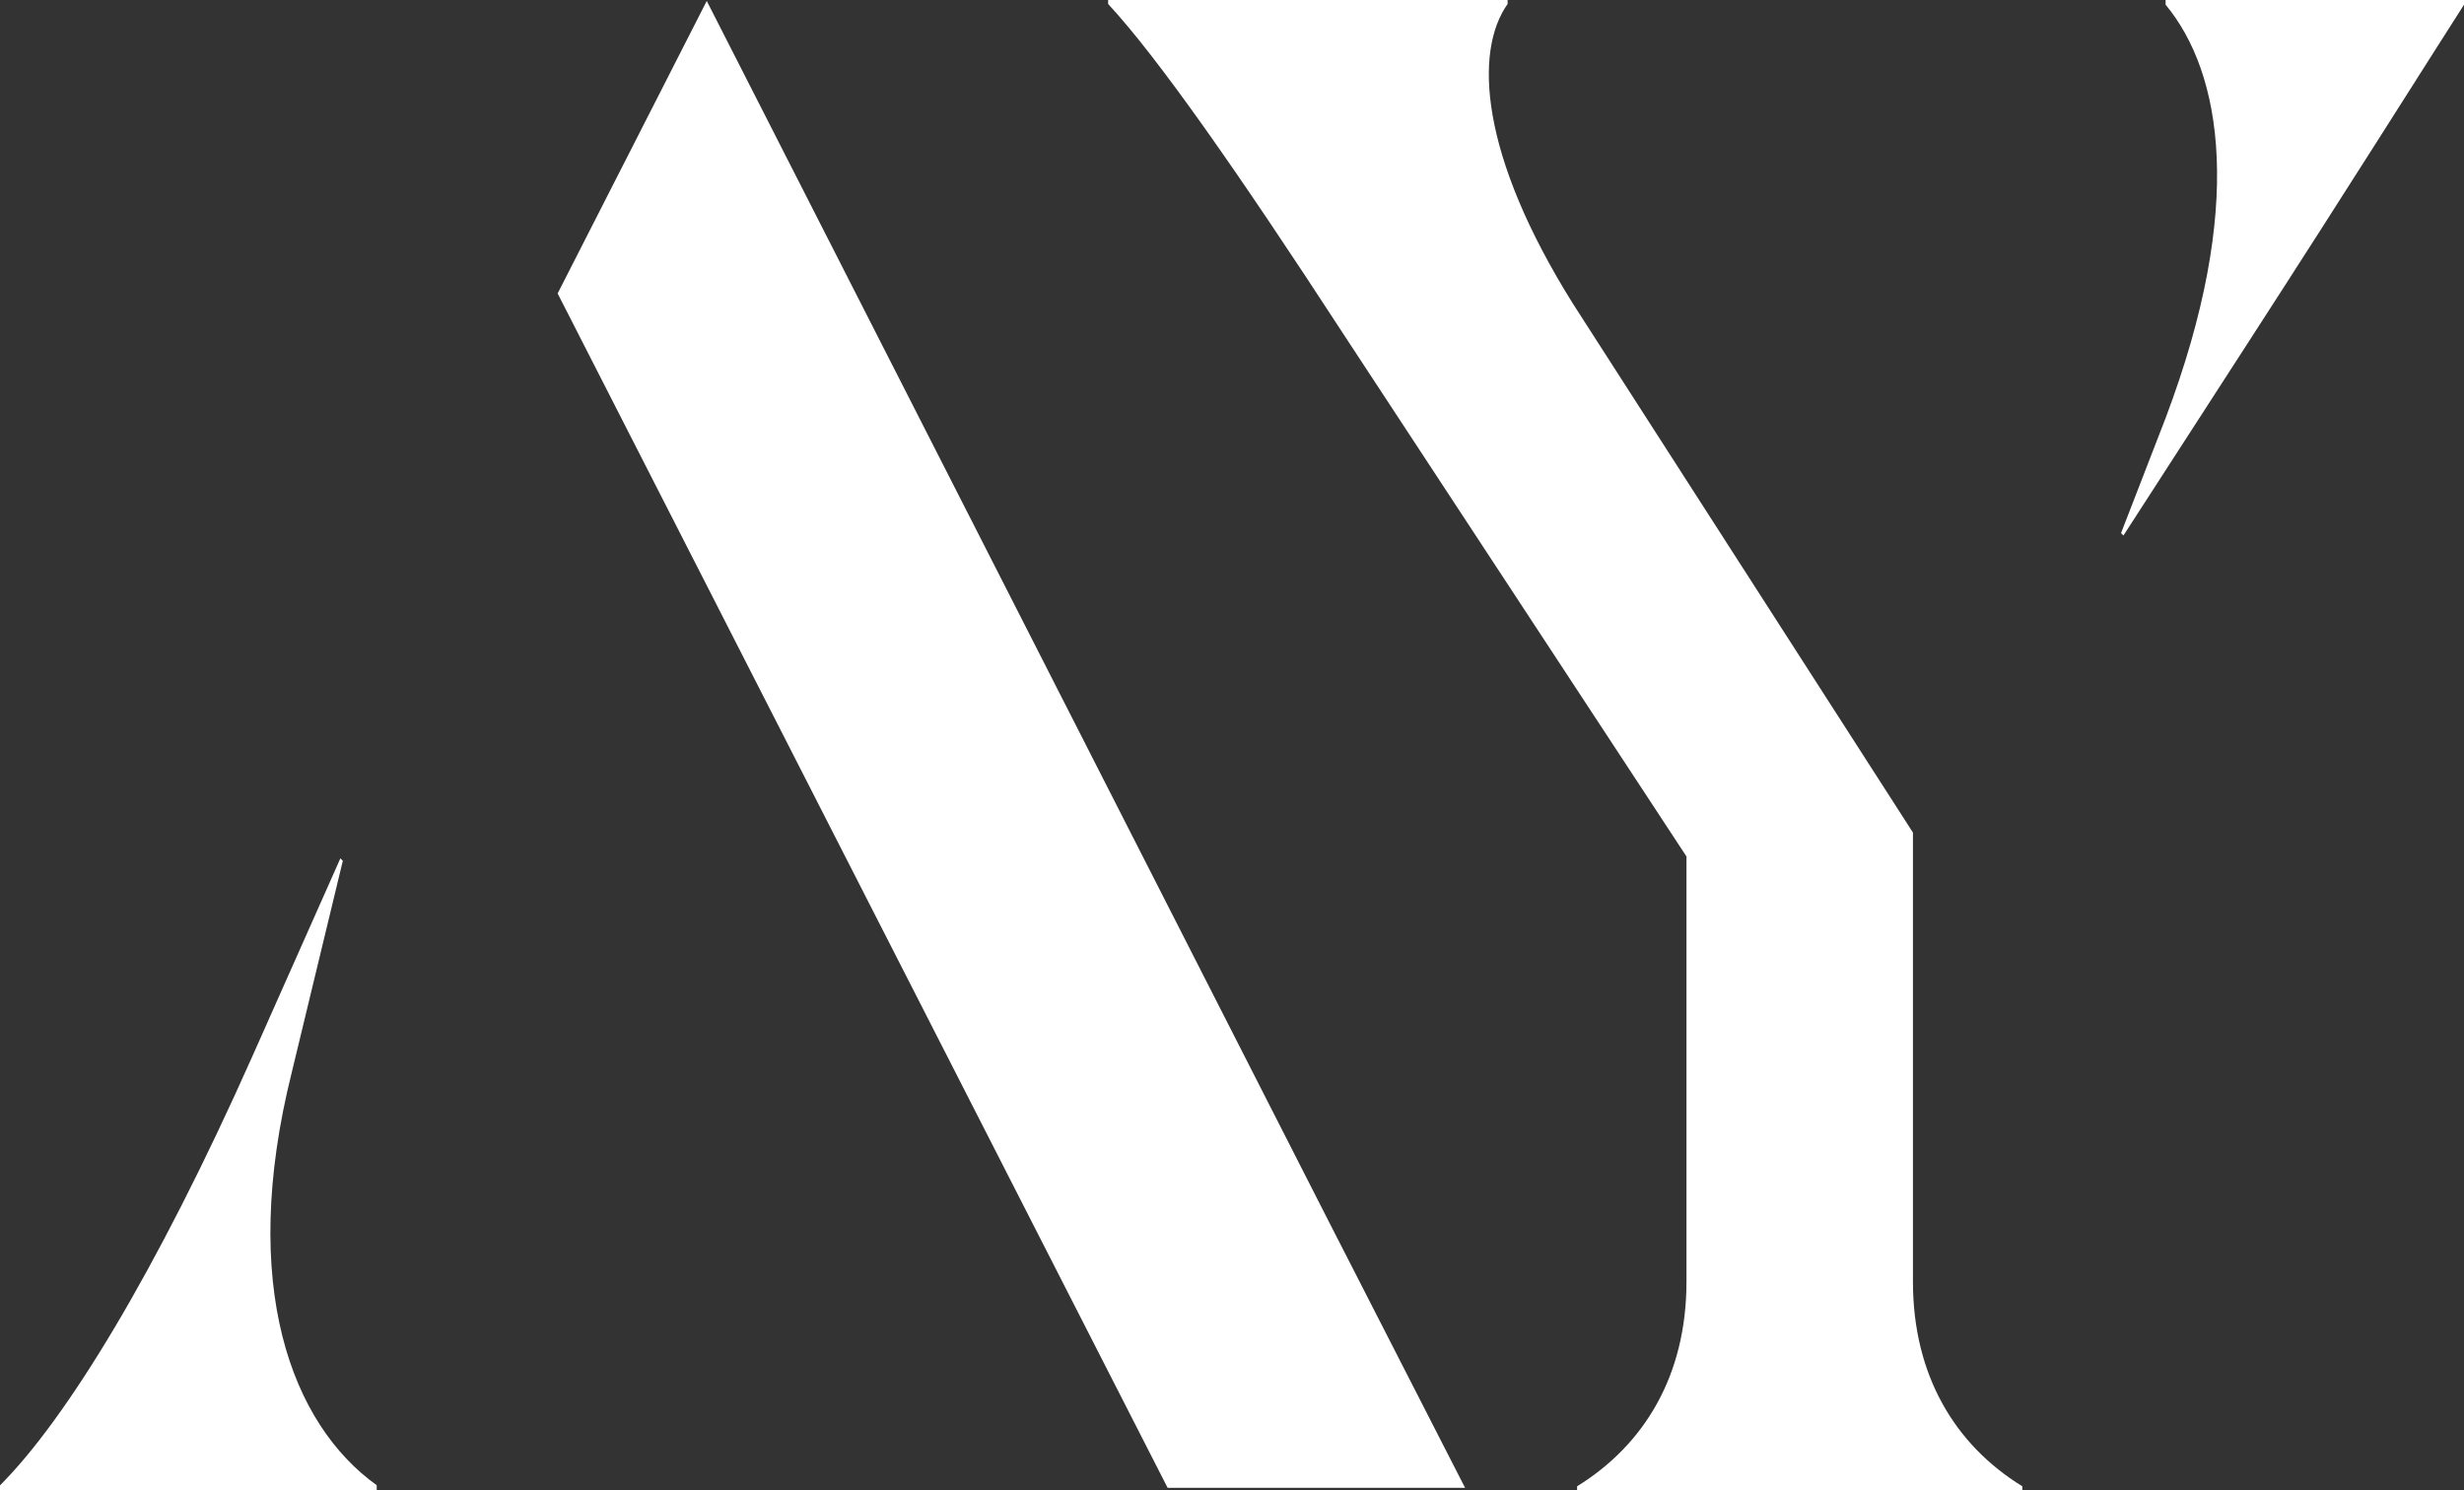
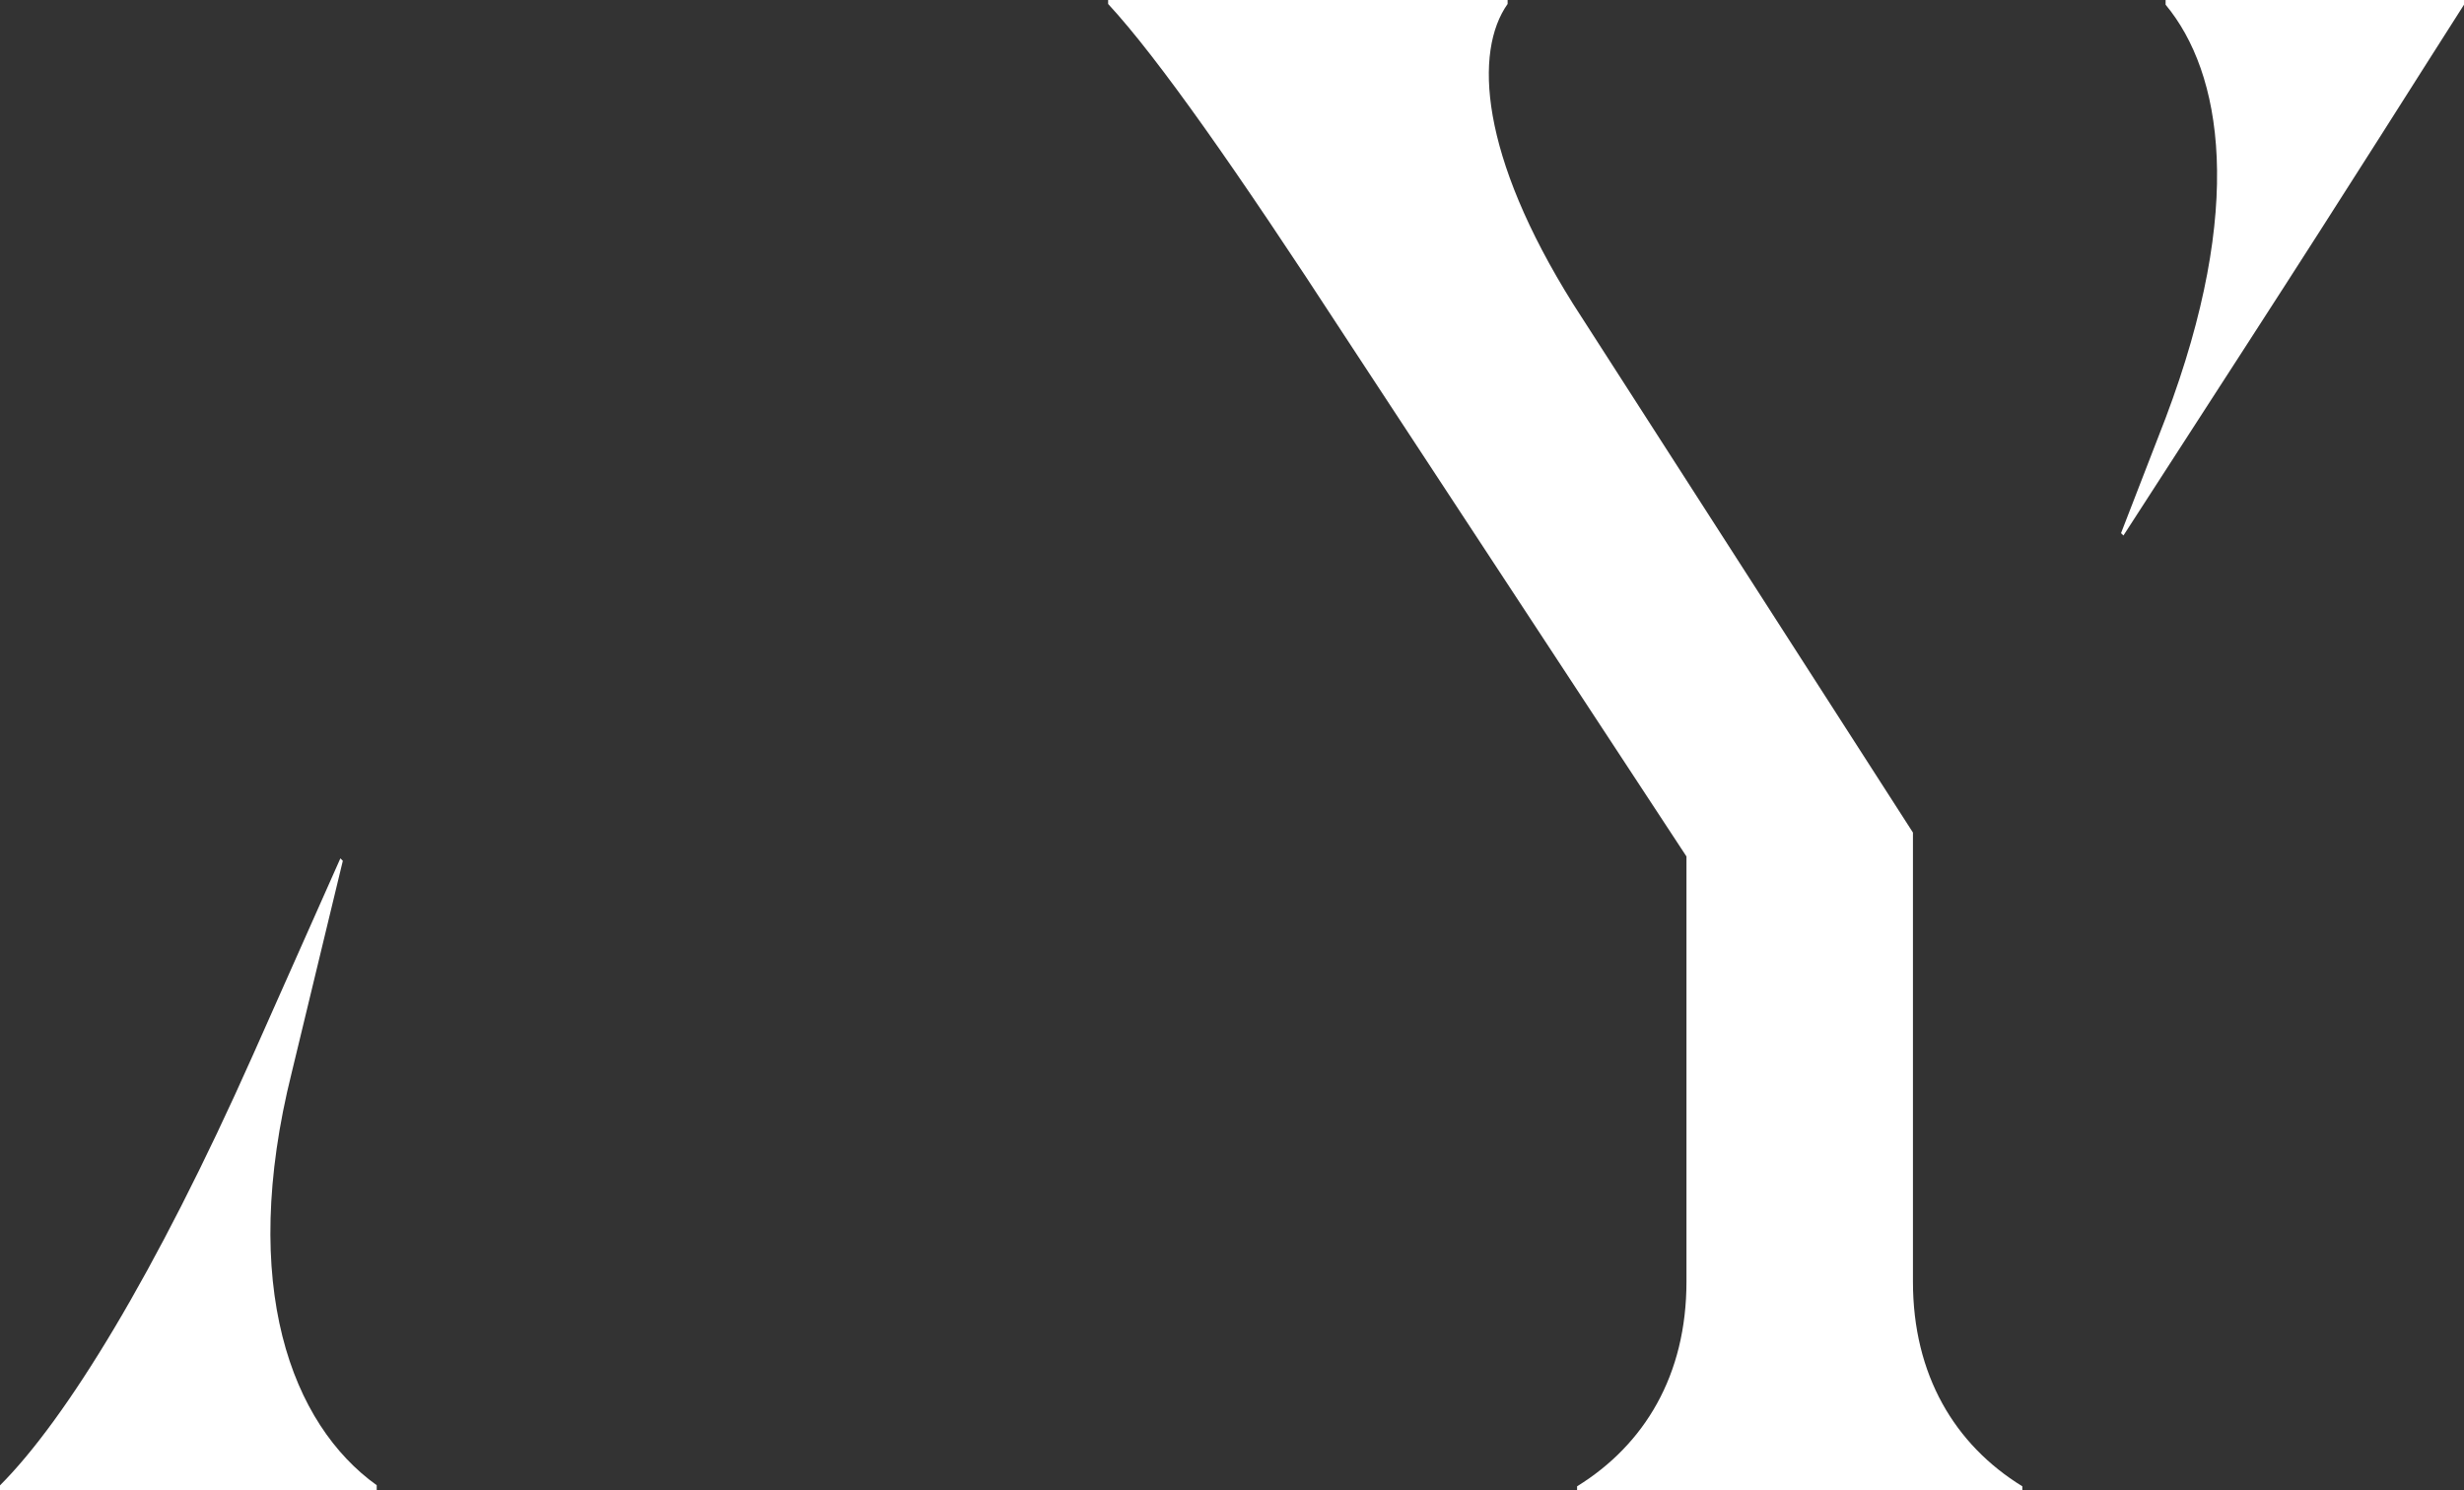
<svg xmlns="http://www.w3.org/2000/svg" id="Calque_2" viewBox="0 0 130.88 79.17">
  <rect x="0" y="0" width="130.88" height="79.17" fill="#333333" stroke="none" />
  <defs>
    <style>.cls-1{fill:#fff;stroke-width:0px;}</style>
  </defs>
  <g id="Calque_1-2">
-     <path class="cls-1" d="M70.6,64.93L37.54.05l-7.92,15.54c10.8,21.15,21.6,42.3,32.4,63.45h15.8l-7.22-14.11Z" />
    <path class="cls-1" d="M20.01,78.91v.26H0v-.26c3.49-3.49,8.26-11.23,13.43-22.85l4.65-10.46.13.13-2.71,11.23c-2.84,11.36,0,18.72,4.52,21.95Z" />
    <path class="cls-1" d="M83.77,78.96c3.59-2.22,5.81-5.91,5.81-10.87v-22.59l-18.16-27.66C65.72,9.08,61.5,3.06,58.86.21v-.21h21.22v.21c-1.79,2.53-1.48,8.02,3.48,15.94l18.05,28.08v23.86c0,4.96,2.22,8.66,5.81,10.87v.21h-23.65v-.21ZM112.66,28.33l2.37-6.12c4.24-11.23,3-18.35,0-21.96v-.25h15.85v.25c-2,3.12-5.99,9.48-11.48,17.97l-6.61,10.23-.12-.12Z" />
  </g>
</svg>